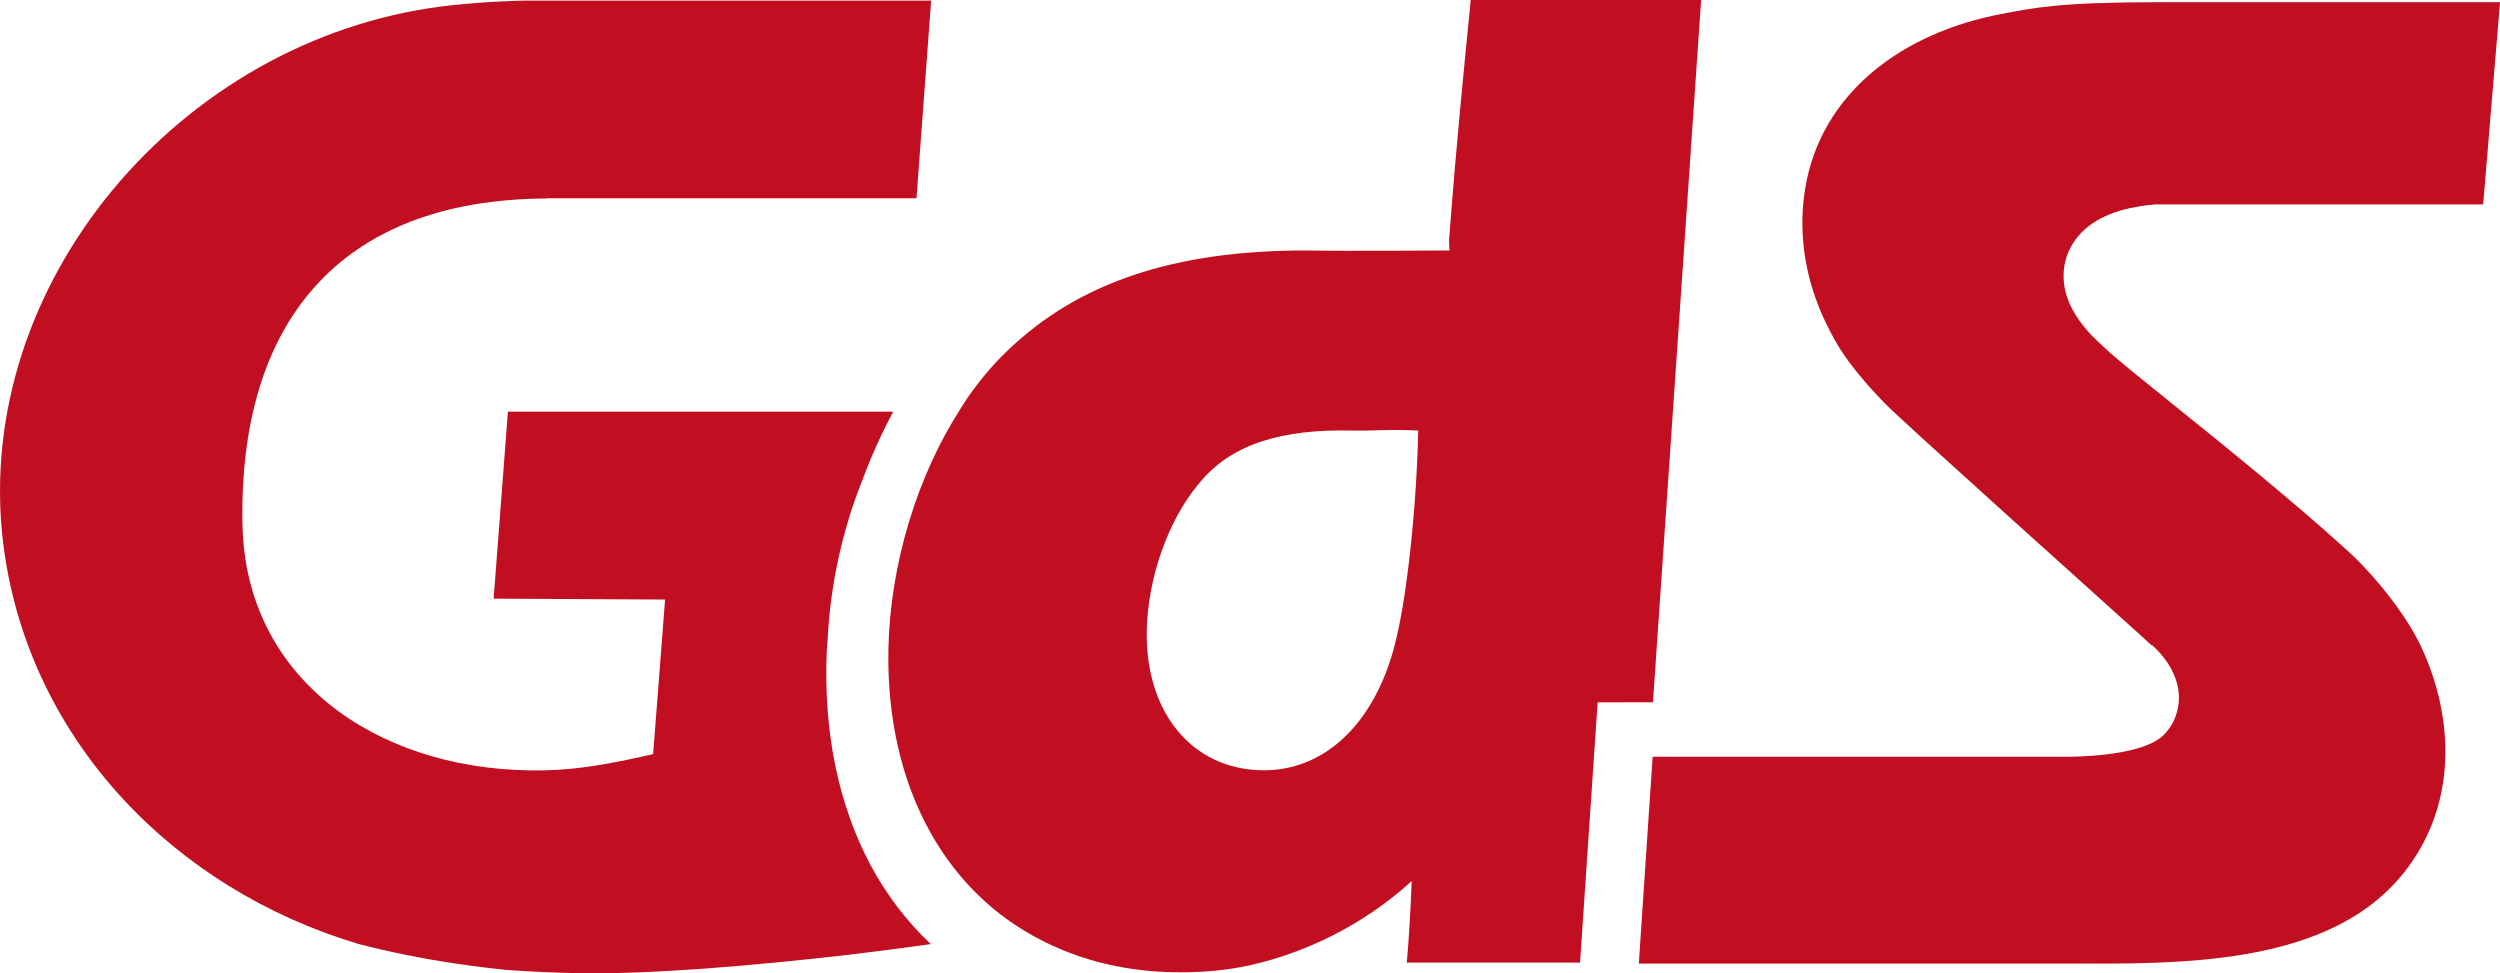
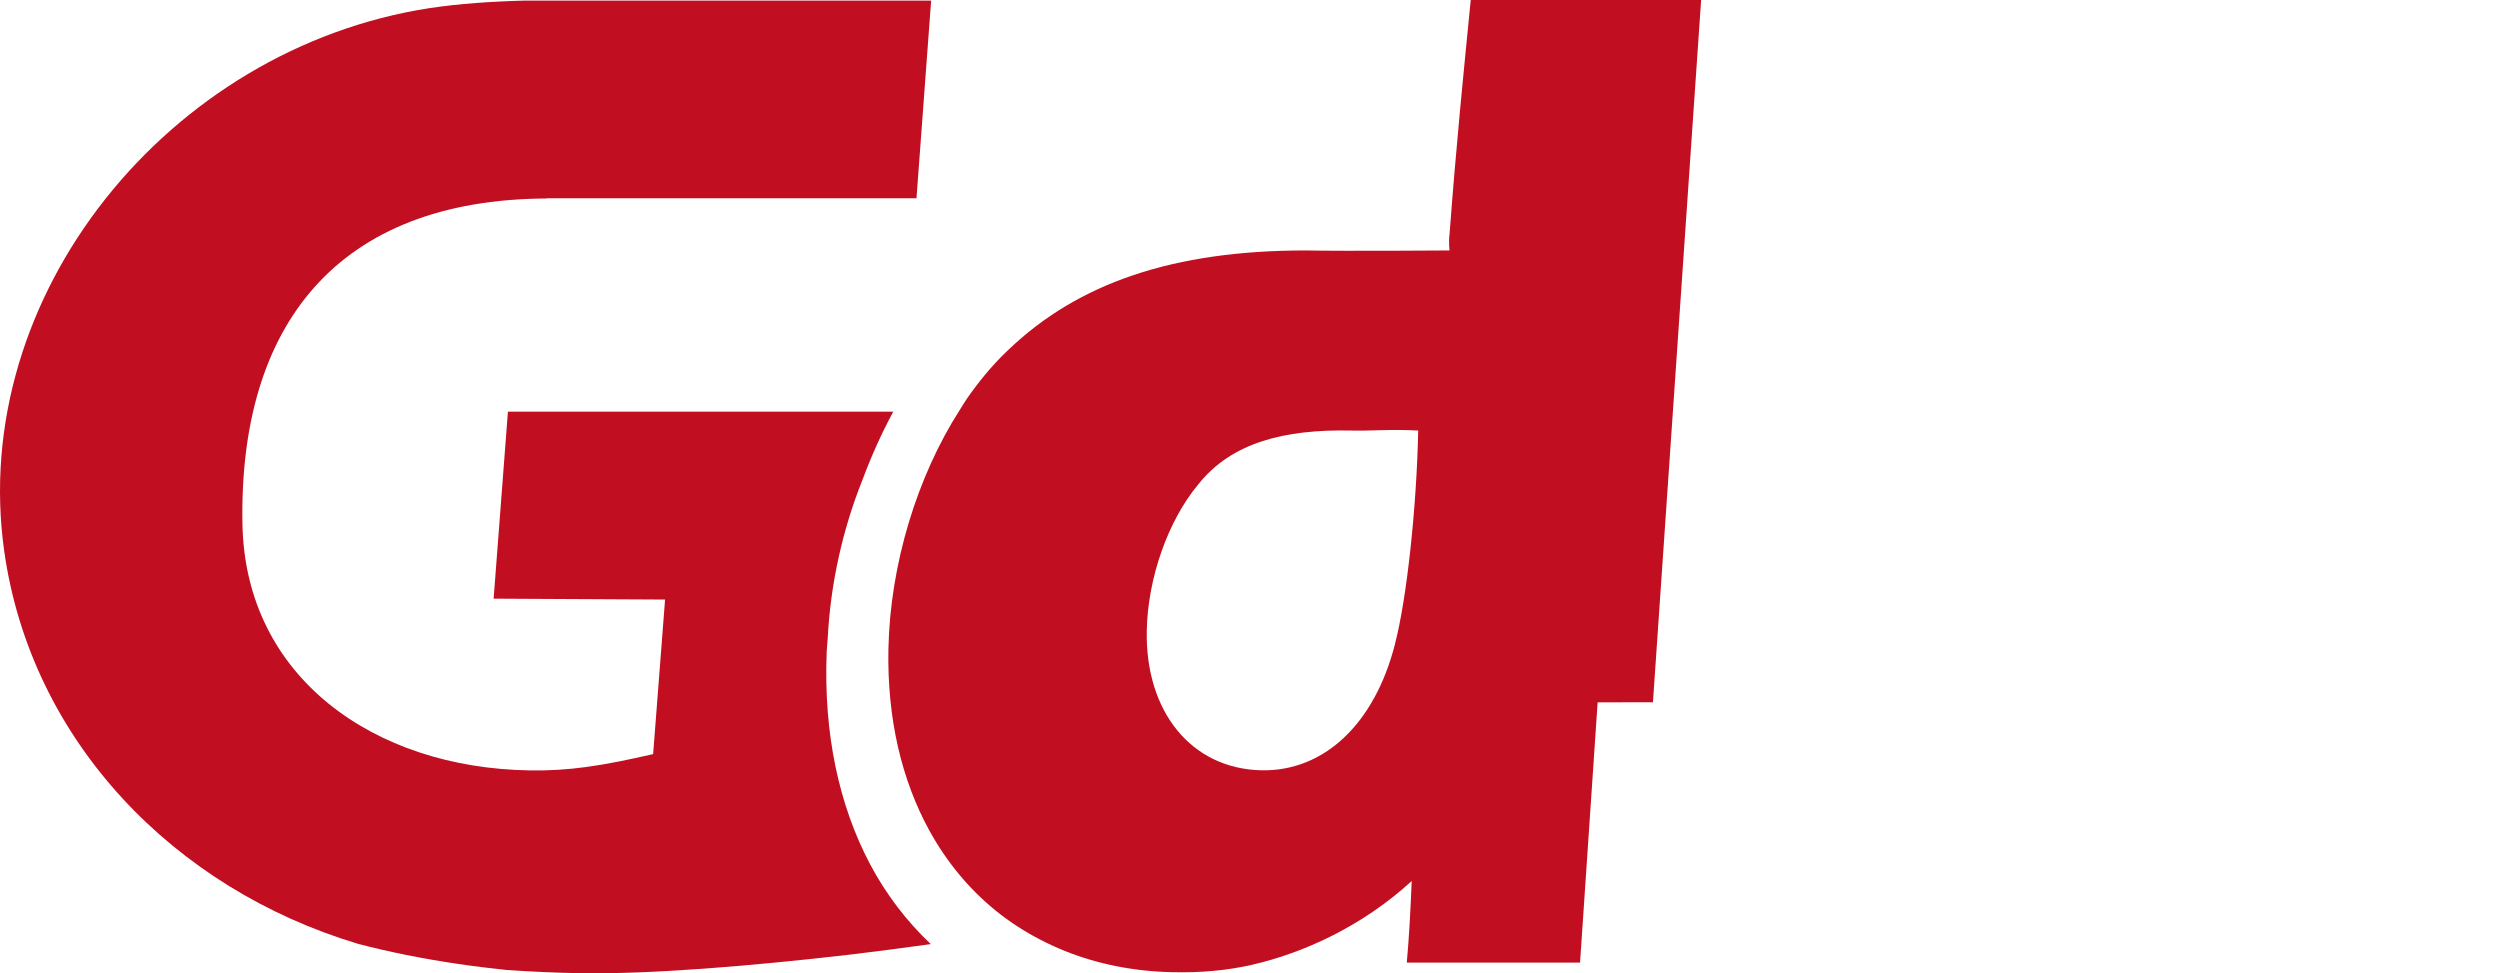
<svg xmlns="http://www.w3.org/2000/svg" xmlns:ns1="http://www.inkscape.org/namespaces/inkscape" xmlns:ns2="http://sodipodi.sourceforge.net/DTD/sodipodi-0.dtd" width="82.273mm" height="32.03mm" viewBox="0 0 82.273 32.03" version="1.1" id="svg3443" ns1:version="1.2.2 (732a01da63, 2022-12-09)" ns2:docname="GdS Logo.svg">
  <ns2:namedview id="namedview3445" pagecolor="#ffffff" bordercolor="#666666" borderopacity="1.0" ns1:showpageshadow="2" ns1:pageopacity="0.0" ns1:pagecheckerboard="0" ns1:deskcolor="#d1d1d1" ns1:document-units="mm" showgrid="false" ns1:zoom="0.4204826" ns1:cx="-404.29735" ns1:cy="474.45483" ns1:window-width="1920" ns1:window-height="1058" ns1:window-x="1672" ns1:window-y="-8" ns1:window-maximized="1" ns1:current-layer="layer1" />
  <defs id="defs3440" />
  <g ns1:label="Ebene 1" ns1:groupmode="layer" id="layer1" transform="translate(-7.379,-17.306)">
    <path d="m 53.29,38.49 c -0.675,2.658 -2.35,4.204 -4.395,4.166 -2.313,-0.048 -3.83,-1.933 -3.777,-4.599 0.034,-1.72 0.692,-3.607 1.695,-4.81 1.095,-1.381 2.844,-1.817 5.022,-1.772 0.754,0.017 1.224,-0.05 2.216,0 -0.052,2.535 -0.376,5.53 -0.762,7.014 z m 8.486,1.927 1.586,-23.111 h -7.582 c -0.223,2.259 -0.477,4.762 -0.696,7.687 -0.04,0.286 -10e-4,0.555 -10e-4,0.555 0,0 -3.448,0.026 -4.736,0 -4.346,0 -7.485,1.065 -9.795,3.282 -0.021,0.017 -0.037,0.039 -0.057,0.055 -0.467,0.446 -0.9,0.971 -1.299,1.545 -0.077,0.112 -0.148,0.237 -0.222,0.351 -1.414,2.199 -2.301,5.102 -2.358,7.879 -0.046,2.299 0.439,4.327 1.35,5.983 0.564,1.024 1.289,1.902 2.162,2.616 0.224,0.183 0.459,0.354 0.701,0.512 0.492,0.324 1.025,0.599 1.585,0.827 1.066,0.428 2.255,0.675 3.551,0.702 0.94,0.021 1.8,-0.058 2.609,-0.242 1.696,-0.388 3.631,-1.263 5.263,-2.759 -0.034,0.876 -0.091,1.932 -0.162,2.686 h 5.702 l 0.579,-8.566 z" style="fill:#c10f21;fill-opacity:1;fill-rule:nonzero;stroke:none;stroke-width:1.057" id="path234" />
    <path d="m 34.584,38.761 c 0.006,-0.154 0.027,-0.313 0.036,-0.467 0.09,-1.775 0.491,-3.566 1.135,-5.178 0.294,-0.789 0.634,-1.547 1.02,-2.262 H 24.094 l -0.47,6.153 5.642,0.03 -0.393,5.086 c -1.698,0.389 -2.77,0.558 -4.066,0.536 -5.131,-0.079 -9.35,-3.075 -9.449,-8.092 -0.127,-6.54 3.098,-10.703 10.024,-10.729 v -0.008 h 12.158 l 0.482,-6.504 H 25.335 c 0,0 -0.325,0.002 -0.465,0 -0.068,-0.001 -0.132,0 -0.199,-0.001 -1.121,0.028 -2.173,0.101 -3.159,0.249 -8.582,1.323 -15.191,9.454 -13.992,17.885 0.887,6.231 5.572,11.088 11.642,12.908 1.031,0.271 2.139,0.491 3.292,0.661 0.518,0.078 1.05,0.141 1.585,0.198 0.799,0.055 1.607,0.094 2.422,0.107 2.309,0.039 5.621,-0.234 8.872,-0.609 0.91,-0.109 1.803,-0.227 2.678,-0.348 -0.791,-0.75 -1.467,-1.627 -1.999,-2.631 -1.023,-1.934 -1.535,-4.3 -1.427,-6.984 z" style="fill:#c10f21;fill-opacity:1;fill-rule:nonzero;stroke:none;stroke-width:1.057" id="path238" />
-     <path d="m 75.514,25.464 c 0.343,-0.663 1.006,-1.097 1.958,-1.307 0.443,-0.097 0.824,-0.124 0.824,-0.124 h 10.802 l 0.555,-6.655 c -2.598,-0.002 -8.89,0 -11.193,0 -3.296,0 -4.113,0.179 -5.199,0.384 -3.299,0.622 -5.943,2.611 -6.469,5.712 -0.104,0.63 -0.133,1.293 -0.05,1.997 0.128,1.119 0.518,2.16 1.084,3.141 0.291,0.503 0.872,1.255 1.648,2.034 0.605,0.608 6.303,5.718 8.34,7.557 0.135,0.122 0.263,0.238 0.371,0.338 h 0.021 c 0.049,0.045 0.092,0.082 0.099,0.092 0.212,0.205 0.385,0.43 0.52,0.67 0,0.004 0,0.005 0.003,0.005 0.046,0.087 0.081,0.172 0.118,0.262 0.273,0.654 0.14,1.418 -0.359,1.921 -0.759,0.762 -3.269,0.719 -3.269,0.719 H 61.766 l -0.455,6.808 h 14.605 c 0.046,0 0.092,-0.002 0.135,-0.002 3.989,0.028 8.23,-0.197 10.453,-3.008 0.79,-1.005 1.211,-2.143 1.32,-3.322 0.126,-1.362 -0.151,-2.801 -0.79,-4.144 -0.393,-0.828 -1.104,-1.767 -1.765,-2.482 -0.184,-0.199 -0.374,-0.393 -0.579,-0.579 -1.827,-1.67 -4.229,-3.604 -5.923,-4.967 -0.758,-0.61 -1.337,-1.077 -1.592,-1.299 -0.242,-0.193 -0.468,-0.395 -0.684,-0.602 -0.143,-0.135 -0.285,-0.272 -0.409,-0.415 -0.41,-0.47 -0.711,-0.983 -0.777,-1.565 -0.042,-0.356 0.006,-0.68 0.117,-0.969 0.027,-0.069 0.058,-0.135 0.091,-0.2 z" style="fill:#c10f21;fill-opacity:1;fill-rule:nonzero;stroke:none;stroke-width:1.057" id="path258" />
  </g>
</svg>